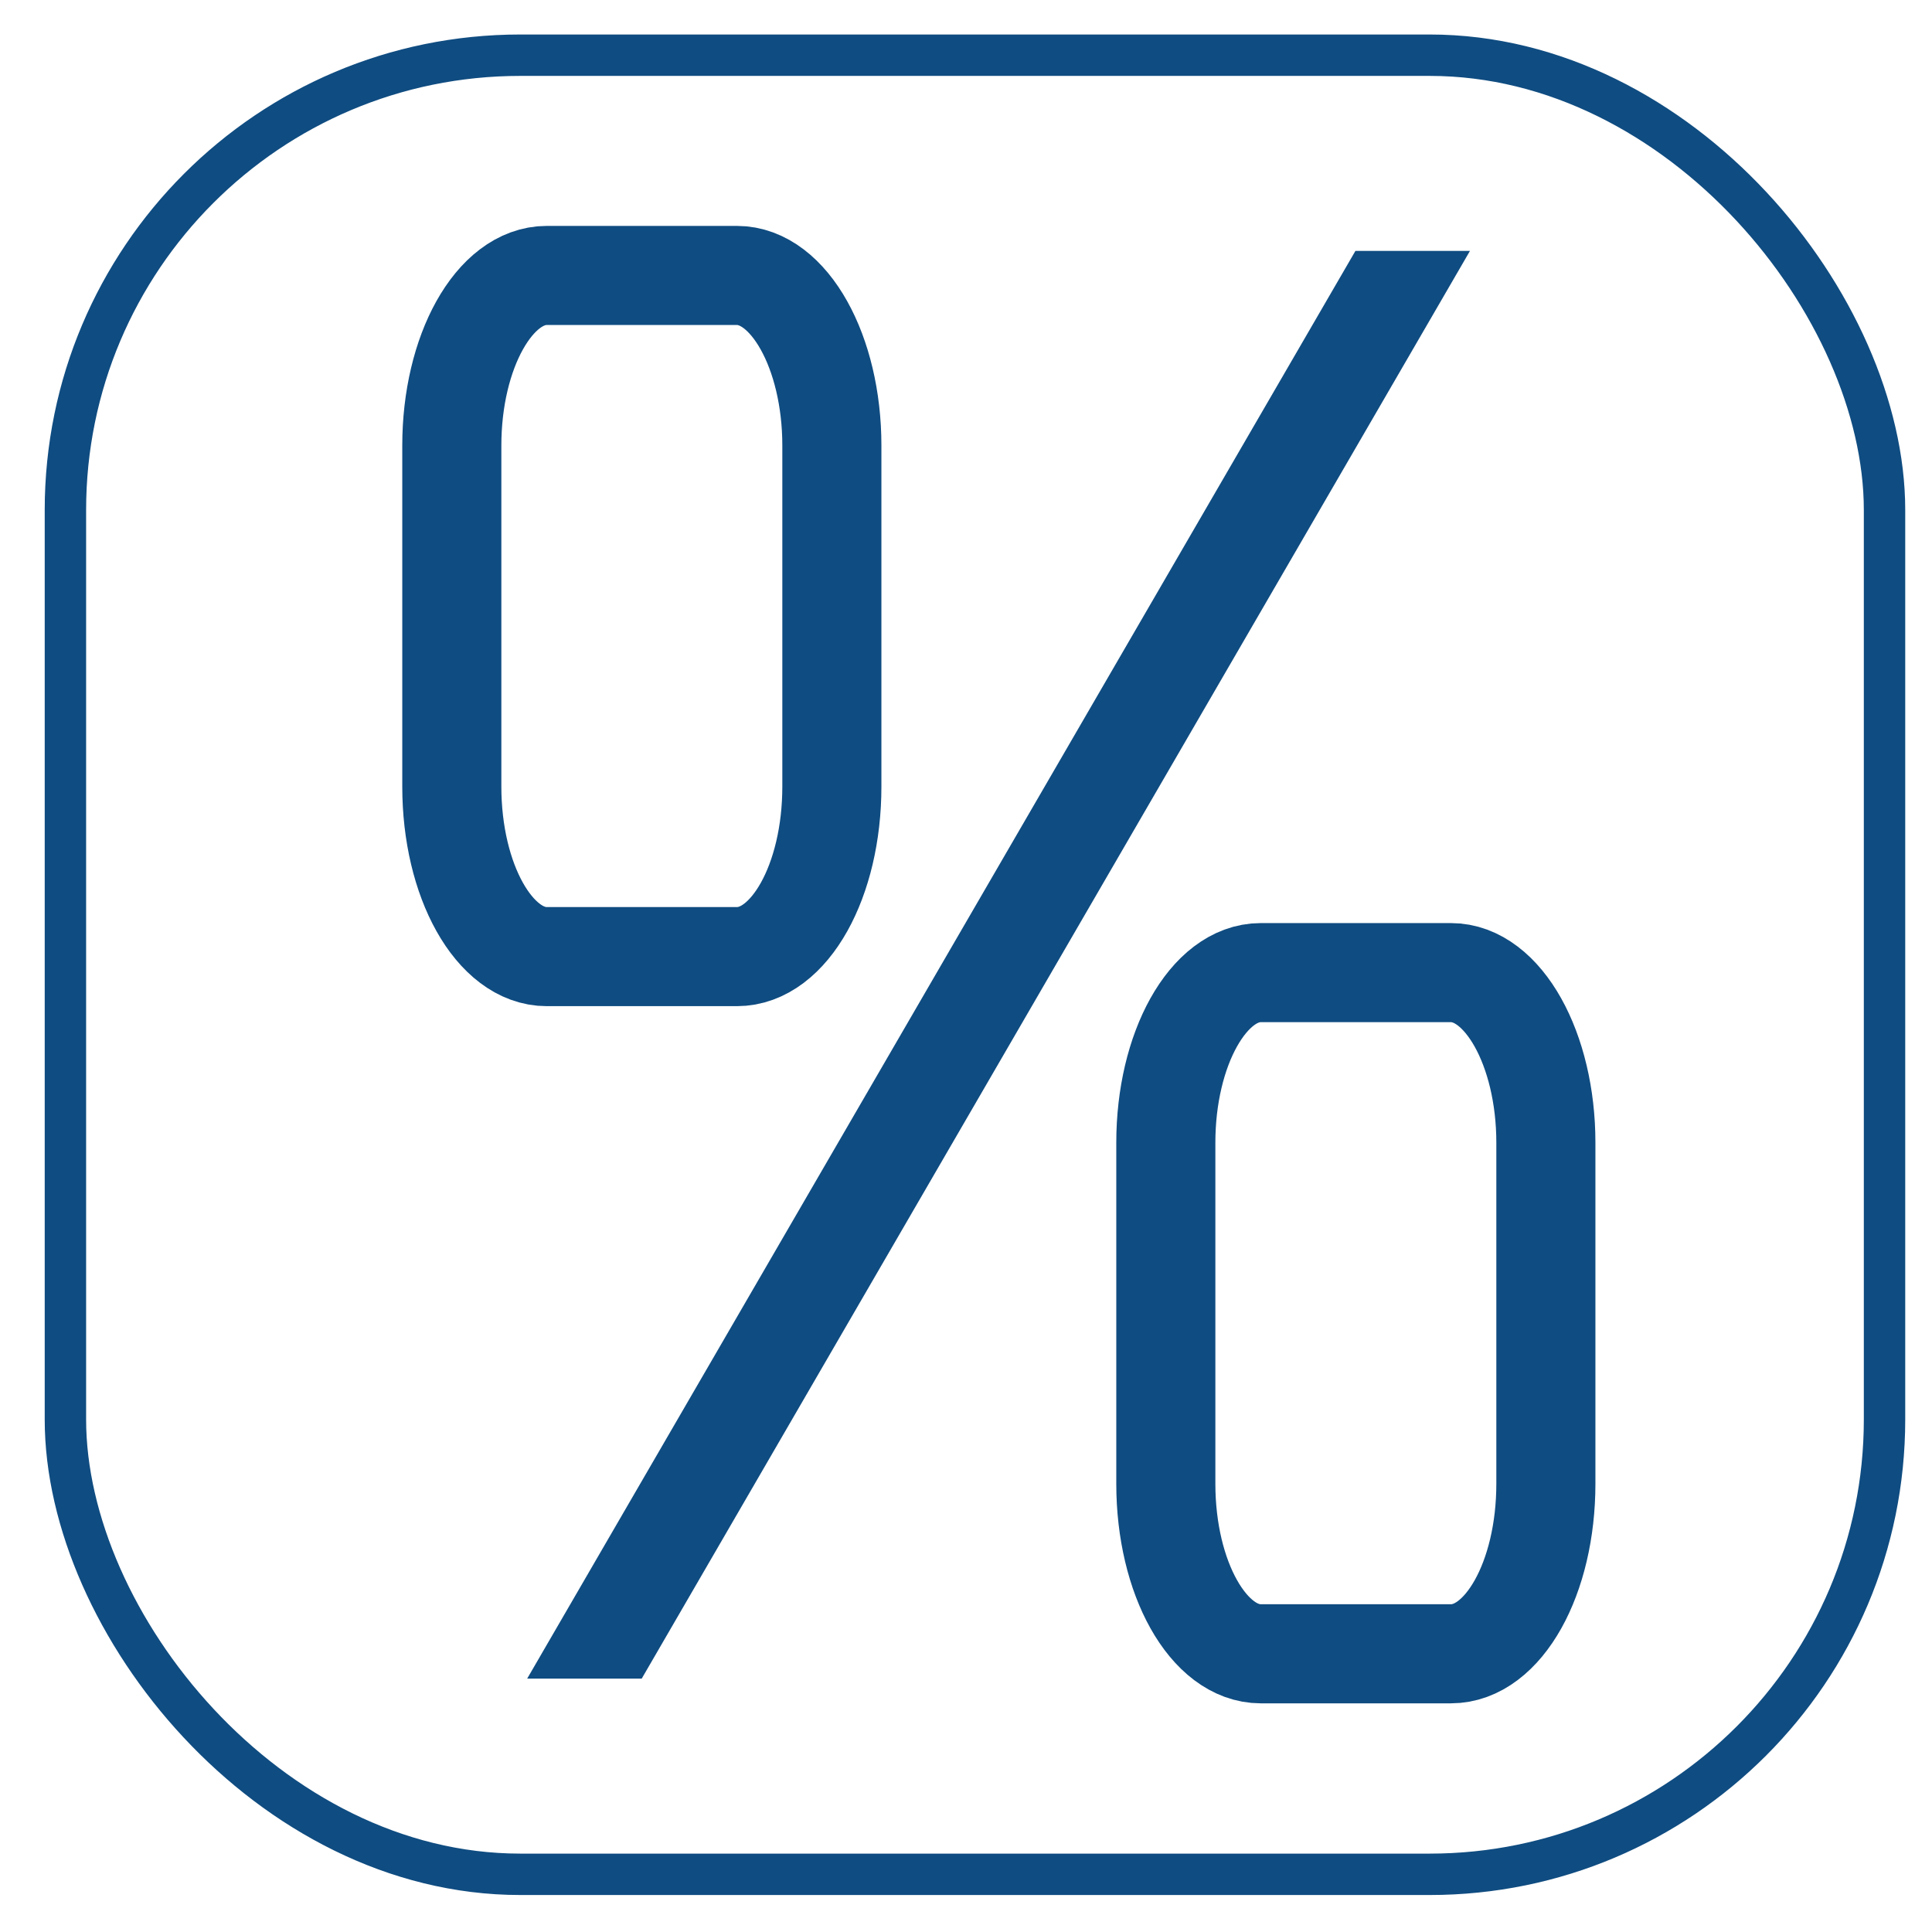
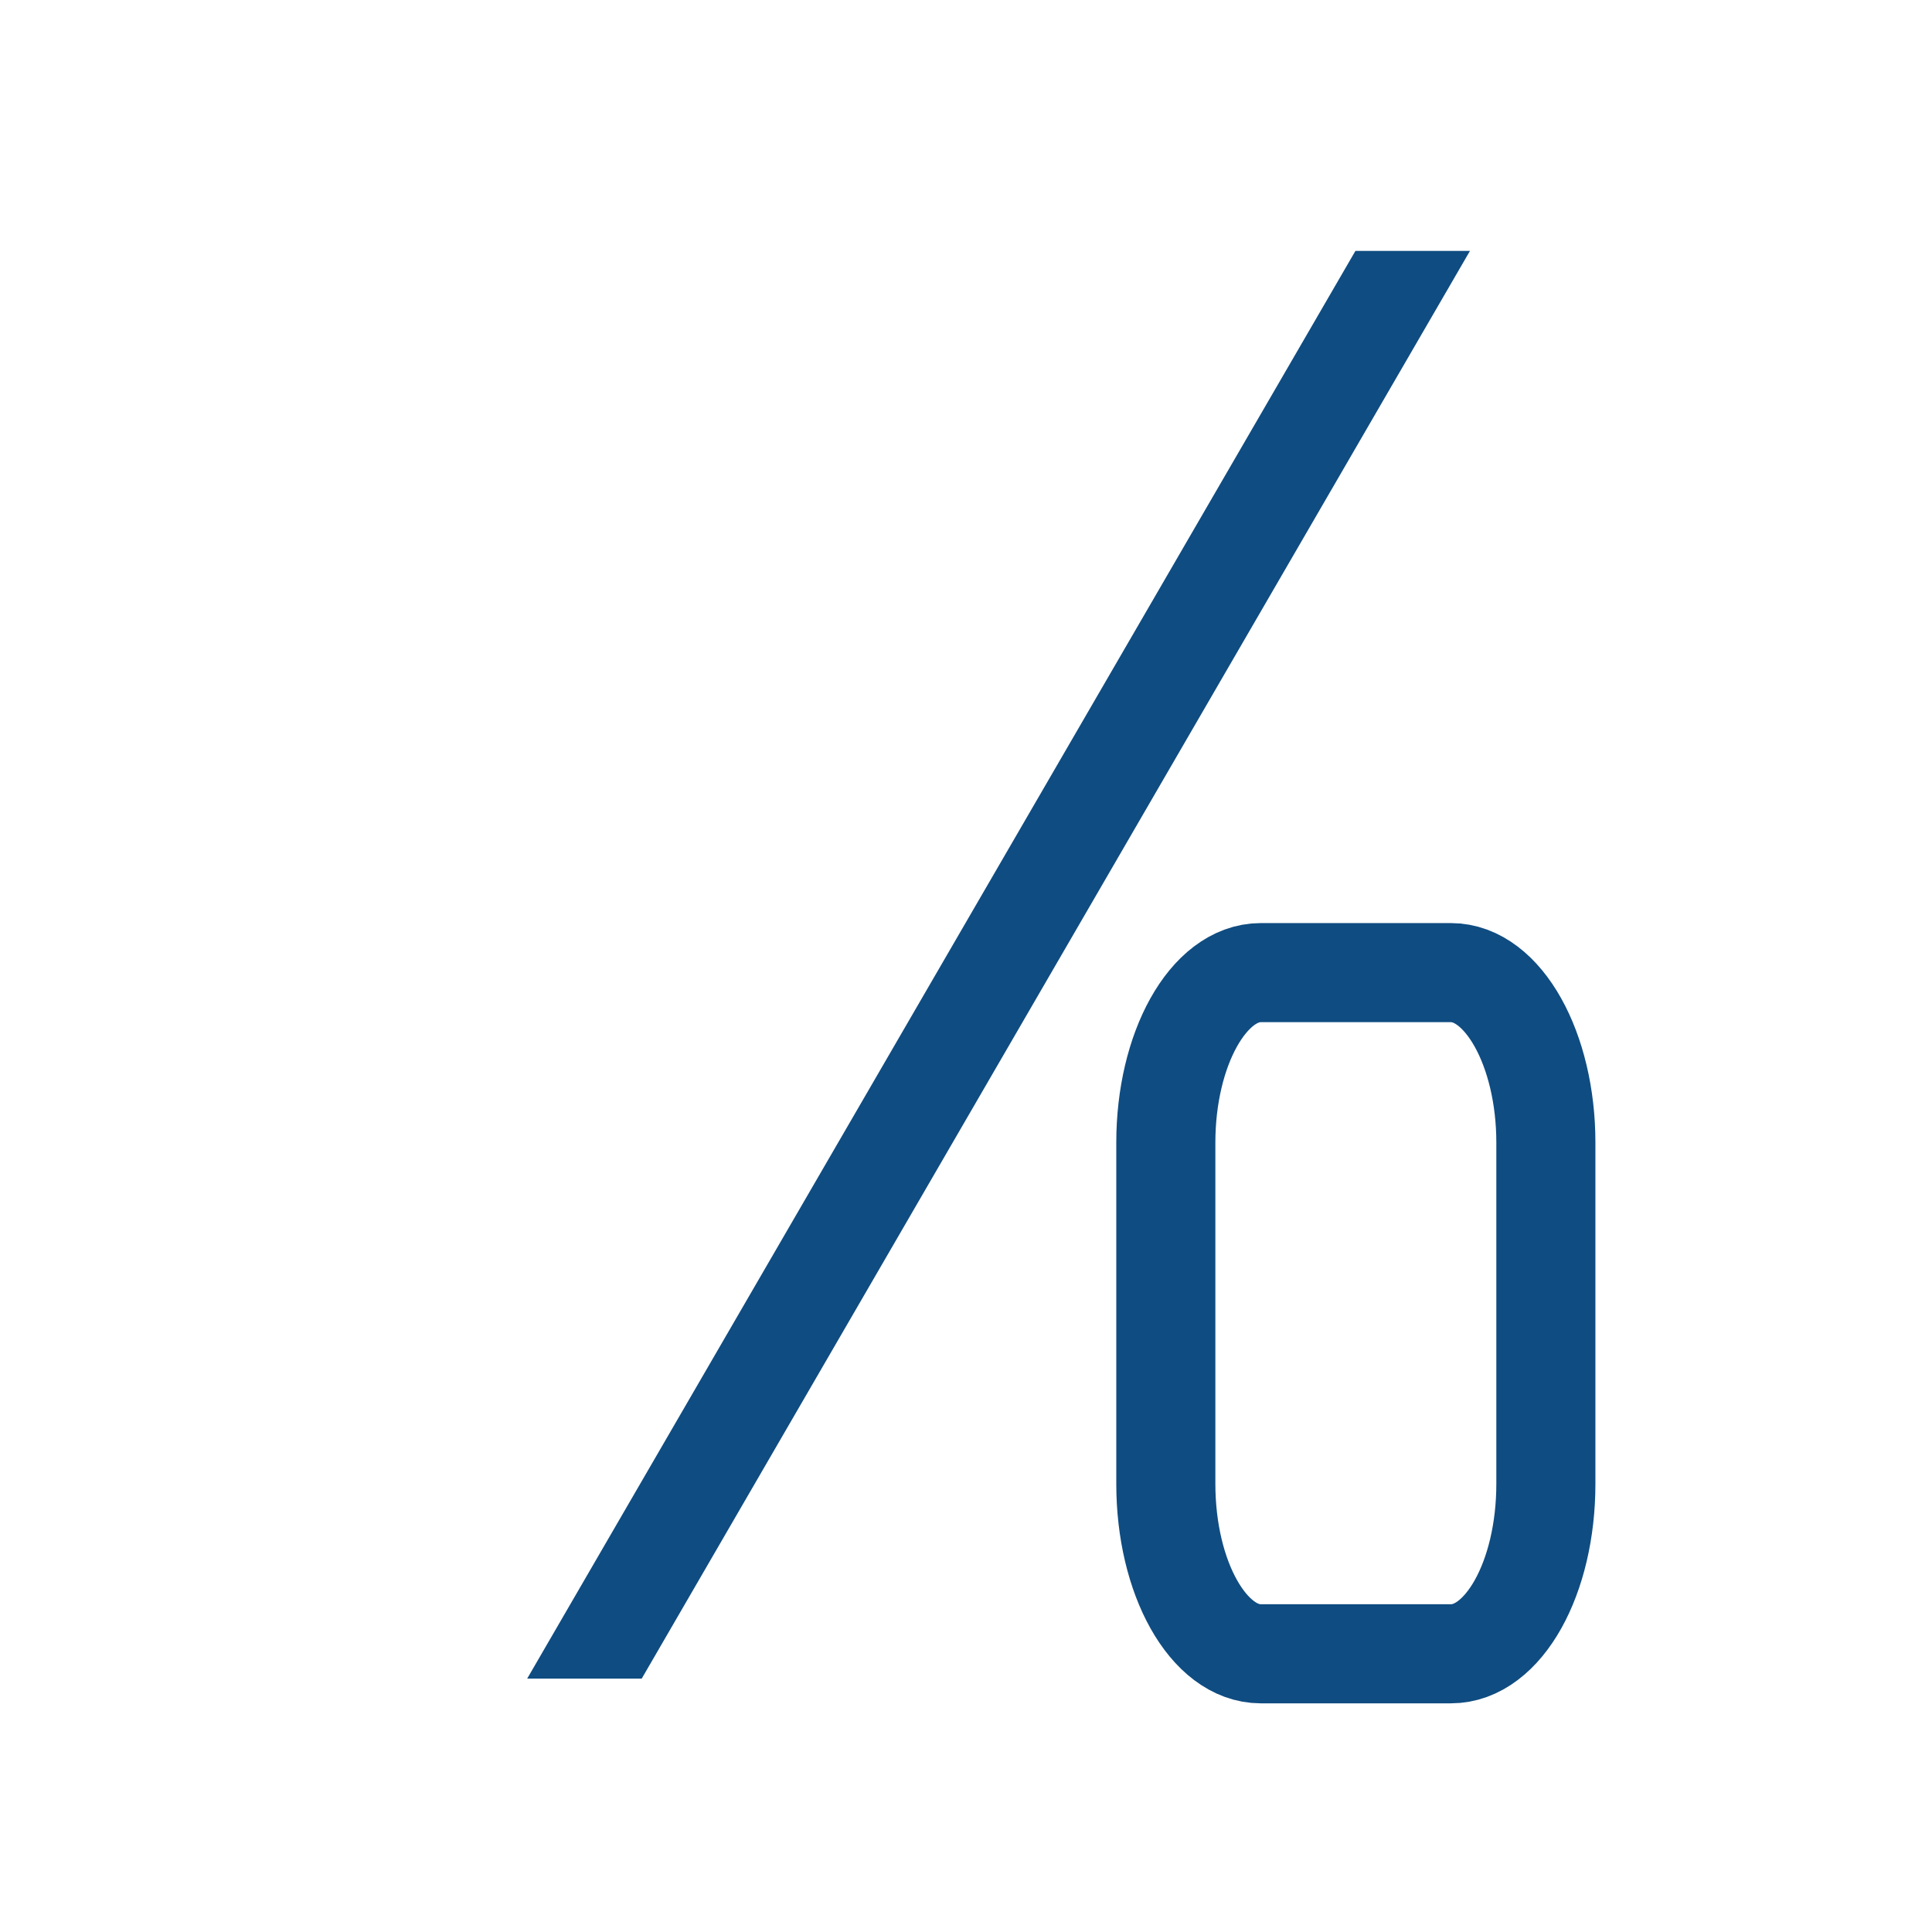
<svg xmlns="http://www.w3.org/2000/svg" id="uuid-ea975ad1-0634-4420-9bcf-4e4178658595" data-name="BONIFICACION" viewBox="0 0 70 70">
  <defs>
    <style>
      .uuid-2b7326f3-0a23-4fa2-b894-a15bb7fc5898 {
        stroke-linecap: round;
        stroke-linejoin: round;
        stroke-width: 1.5px;
      }

      .uuid-2b7326f3-0a23-4fa2-b894-a15bb7fc5898, .uuid-f9d06c95-9cee-4c9a-b3a2-c343d51f5ef0 {
        fill: none;
        stroke: #0f4c81;
      }

      .uuid-5c2acbe0-b810-42e9-a0af-9984a132b06c {
        fill: #0f4c81;
        stroke-width: 0px;
      }

      .uuid-f9d06c95-9cee-4c9a-b3a2-c343d51f5ef0 {
        stroke-miterlimit: 10;
        stroke-width: 3.59px;
      }
    </style>
  </defs>
-   <rect id="uuid-9c9fff2d-5bd1-4783-8e9b-f760362194b8" data-name="contorno" class="uuid-2b7326f3-0a23-4fa2-b894-a15bb7fc5898" x="2.37" y="2" width="65.91" height="65.91" rx="16.48" ry="16.48" />
  <g id="uuid-cfb88518-c721-4f1d-b95d-3543e92f56c7" data-name="%">
    <path id="uuid-8a14f3cb-cc11-485e-91e1-2f0d1bb855d7" data-name="path21" class="uuid-f9d06c95-9cee-4c9a-b3a2-c343d51f5ef0" d="M42.24,41.4c0-3.39,1.54-6.16,3.44-6.16h6.89c1.89,0,3.44,2.77,3.44,6.16v12.36c0,3.42-1.54,6.16-3.44,6.16h-6.89c-1.89,0-3.44-2.74-3.44-6.16v-12.36Z" />
-     <path id="uuid-e136a443-9973-4df0-8871-e245d06967b5" data-name="path23" class="uuid-f9d06c95-9cee-4c9a-b3a2-c343d51f5ef0" d="M16.37,16.14c0-3.39,1.54-6.16,3.44-6.16h6.89c1.89,0,3.44,2.77,3.44,6.16v12.36c0,3.42-1.54,6.16-3.44,6.16h-6.89c-1.89,0-3.44-2.74-3.44-6.16v-12.36Z" />
    <polygon id="uuid-d9fd8ca9-85d8-4fd9-a2bb-eb65da026bd0" data-name="polygon25" class="uuid-5c2acbe0-b810-42e9-a0af-9984a132b06c" points="19.1 60.82 49.11 9.09 53.26 9.09 23.25 60.82 19.1 60.82" />
  </g>
</svg>